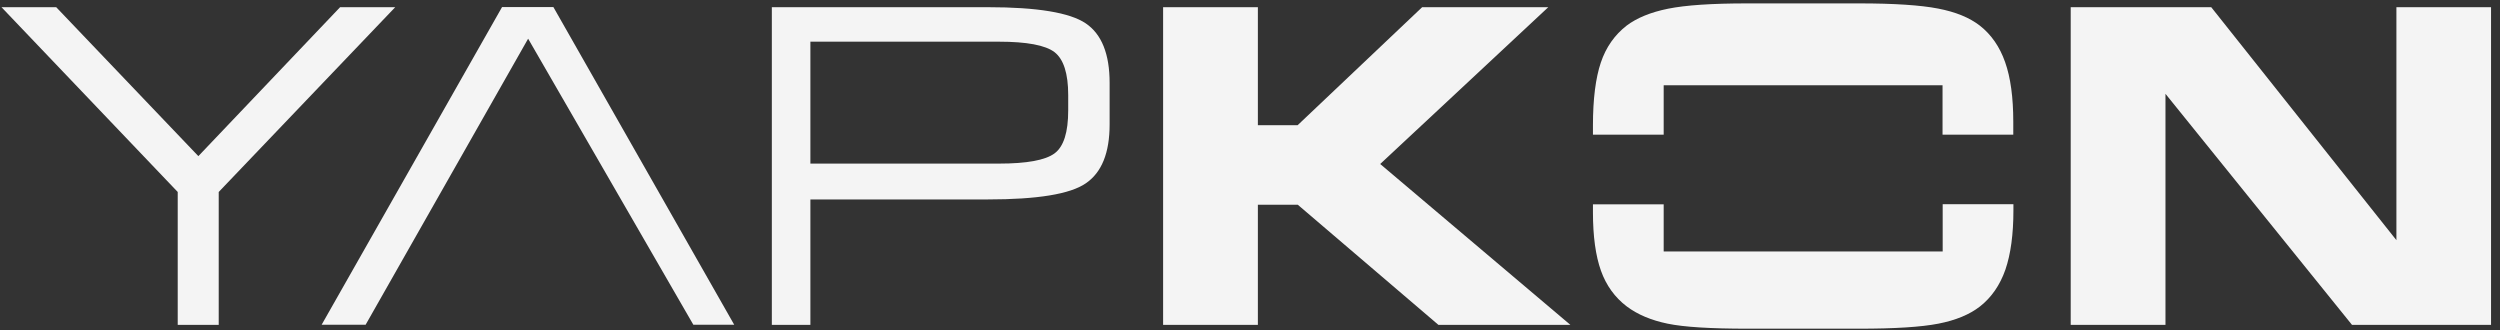
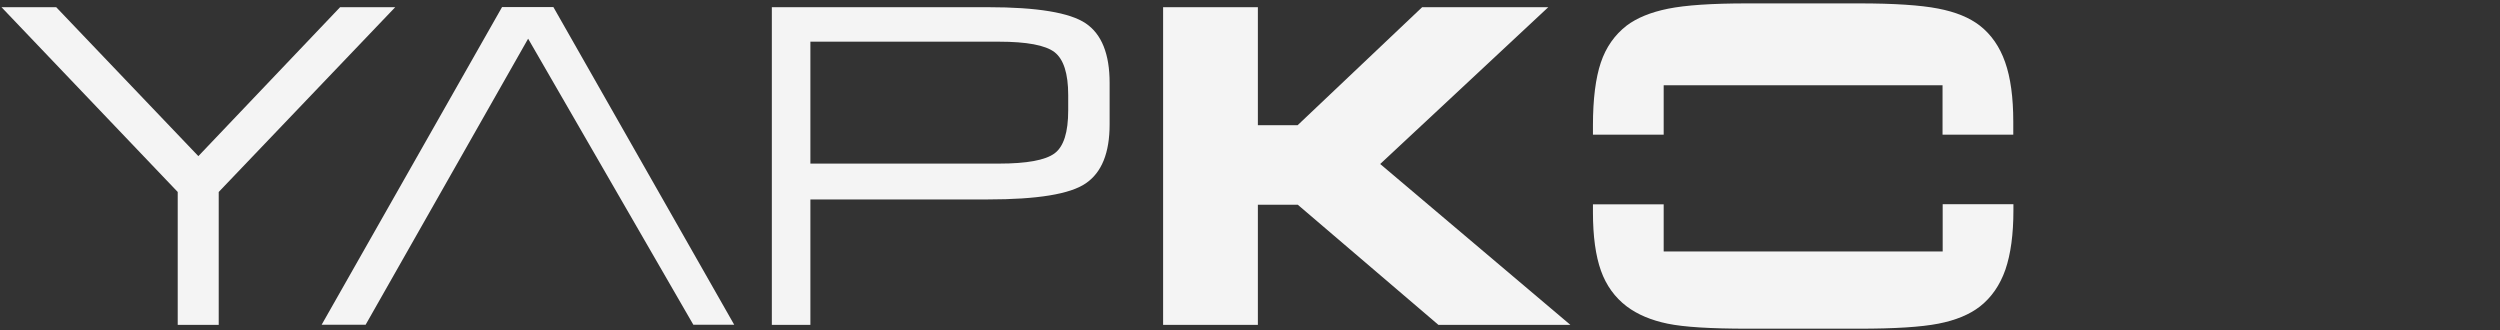
<svg xmlns="http://www.w3.org/2000/svg" version="1.1" id="Layer_1" x="0px" y="0px" viewBox="0 0 184.14 24.33" style="enable-background:new 0 0 184.14 24.33;" xml:space="preserve">
  <rect x="0" y="0" width="184.14" height="24.33" fill="#333333" stroke="none" />
  <style type="text/css">
	.st0{fill:#F4F4F4;}
</style>
  <g>
    <path class="st0" d="M13.09,23.93v-9.79L0.11,0.53l4.03,0L14.61,11.5L25.05,0.53l4.06,0L16.11,14.14v9.79H13.09z" />
    <path class="st0" d="M38.9,2.85L26.93,23.92l-3.24,0l13.29-23.4h3.78l13.32,23.4l-3.01,0L38.9,2.85z" />
    <path class="st0" d="M59.69,23.93h-2.84V0.53h15.92c3.63,0,6.03,0.4,7.2,1.19c1.17,0.79,1.76,2.25,1.76,4.38v3.06   c0,2.1-0.58,3.54-1.75,4.34c-1.16,0.8-3.57,1.19-7.22,1.19H59.69V23.93z M59.69,12.05h13.89c2.05,0,3.41-0.25,4.09-0.75   c0.68-0.5,1.01-1.56,1.01-3.17V7c0-1.59-0.34-2.64-1.01-3.16c-0.67-0.51-2.04-0.77-4.1-0.77H59.69V12.05z" />
    <path class="st0" d="M92.64,9.22h2.94l9.17-8.69h9.29l-12.38,11.55l14.01,11.85h-9.72l-10.36-8.85h-2.94v8.85h-6.98V0.53h6.98V9.22   z" />
-     <path class="st0" d="M183.48,23.93h-10.24L159.5,6.91v17.02h-6.98V0.53h10.35l13.64,17.16V0.53h6.97V23.93z" />
    <g>
      <path class="st0" d="M143.08,18.52h-20.54v-3.47h-5.21v0.58c0,1.78,0.2,3.22,0.59,4.31c0.39,1.09,1.03,1.97,1.9,2.63    c0.8,0.6,1.8,1.02,3.01,1.27c1.2,0.25,3.17,0.37,5.9,0.37h8.2c2.61,0,4.56-0.12,5.84-0.37c1.28-0.25,2.3-0.67,3.07-1.27    c0.85-0.67,1.47-1.57,1.87-2.71c0.39-1.14,0.59-2.59,0.59-4.38v-0.44h-5.21V18.52z" />
      <path class="st0" d="M147.69,4.58c-0.4-1.14-1.02-2.03-1.86-2.69c-0.76-0.59-1.78-1.01-3.08-1.26c-1.29-0.25-3.23-0.38-5.83-0.38    h-8.23c-2.59,0-4.53,0.13-5.82,0.39c-1.29,0.26-2.3,0.68-3.05,1.24c-0.89,0.69-1.53,1.6-1.91,2.73c-0.38,1.13-0.58,2.67-0.58,4.64    v0.67h5.21V6.28h20.54v3.64h5.21V8.97C148.29,7.18,148.09,5.71,147.69,4.58z" />
    </g>
  </g>
</svg>